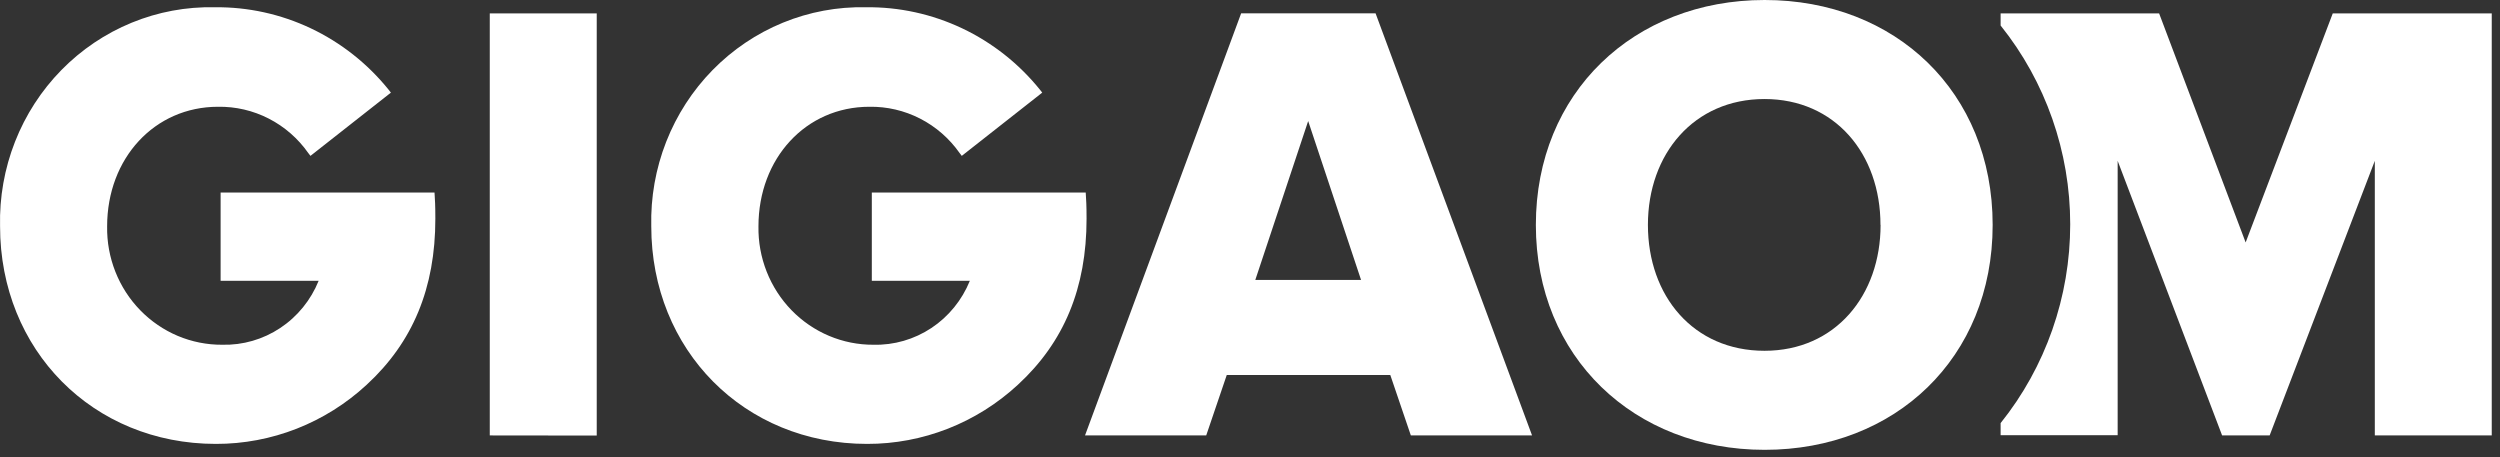
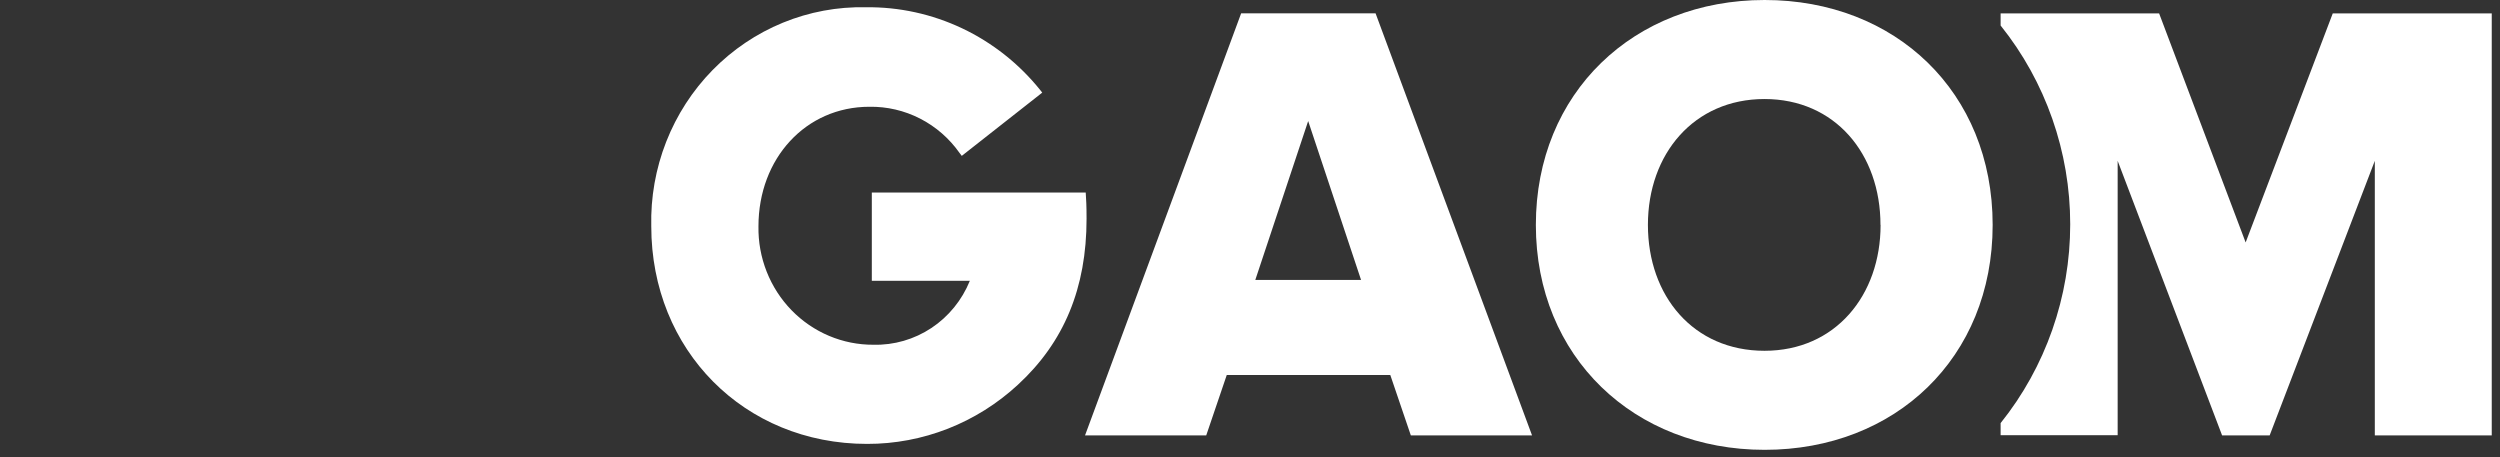
<svg xmlns="http://www.w3.org/2000/svg" width="175" height="32" viewBox="0 0 175 32" fill="none">
  <rect x="0" y="0" width="175" height="32" fill="#333333" stroke="none" />
  <path d="M163.292 0.94L157.195 16.971L151.139 0.94H140.043V1.786C143.194 5.715 144.915 10.63 144.915 15.701C144.915 20.773 143.194 25.688 140.043 29.617V30.463H148.236V11.258L155.548 30.48H158.875L166.237 11.258V30.48H174.422V0.94H163.292Z" fill="white" />
  <path d="M107.51 15.744C107.51 6.484 114.373 0 123.523 0C132.673 0 139.486 6.433 139.486 15.744C139.486 25.055 132.665 31.488 123.523 31.488C114.381 31.488 107.51 24.995 107.51 15.744ZM131.633 15.744C131.633 10.767 128.447 6.932 123.514 6.932C118.582 6.932 115.354 10.767 115.354 15.744C115.354 20.721 118.54 24.555 123.514 24.555C128.489 24.555 131.641 20.662 131.641 15.744H131.633Z" fill="white" />
-   <path d="M34.284 30.48V0.94H41.771V30.489L34.284 30.48Z" fill="white" />
  <path d="M98.759 30.48L97.32 26.248H85.874L84.435 30.48H75.951L86.881 0.931H96.289L107.244 30.48H98.759ZM91.572 8.473L87.871 19.595H95.274L91.572 8.473Z" fill="white" />
-   <path d="M30.416 13.475H15.443V19.654H22.306C21.759 21.008 20.821 22.161 19.616 22.96C18.412 23.76 16.997 24.168 15.559 24.132C14.492 24.139 13.434 23.929 12.447 23.514C11.461 23.099 10.566 22.487 9.815 21.715C9.064 20.943 8.472 20.026 8.075 19.018C7.677 18.01 7.481 16.931 7.499 15.845C7.499 11.072 10.826 7.474 15.26 7.474C16.493 7.453 17.713 7.737 18.814 8.302C19.915 8.866 20.865 9.695 21.582 10.716L21.732 10.911L27.363 6.484L27.205 6.281C25.729 4.452 23.869 2.984 21.761 1.985C19.654 0.986 17.352 0.481 15.027 0.508C13.039 0.465 11.063 0.832 9.219 1.588C7.374 2.344 5.7 3.472 4.296 4.905C2.892 6.337 1.787 8.045 1.05 9.924C0.312 11.803 -0.043 13.814 0.004 15.837C0.004 24.505 6.501 31.073 15.11 31.073C19.013 31.081 22.778 29.605 25.666 26.934C28.902 23.954 30.474 20.162 30.474 15.312C30.474 15.05 30.474 14.347 30.433 13.772L30.416 13.475Z" fill="white" />
  <path d="M76 13.475H61.027V19.654H67.89C67.342 21.007 66.404 22.159 65.2 22.959C63.996 23.758 62.581 24.167 61.144 24.132C60.077 24.138 59.02 23.927 58.035 23.511C57.049 23.096 56.155 22.484 55.405 21.712C54.655 20.94 54.064 20.024 53.667 19.016C53.27 18.009 53.074 16.931 53.092 15.845C53.092 11.072 56.419 7.474 60.853 7.474C62.086 7.453 63.305 7.737 64.407 8.302C65.508 8.866 66.458 9.695 67.175 10.716L67.324 10.911L72.956 6.484L72.798 6.281C71.321 4.451 69.46 2.982 67.35 1.983C65.241 0.984 62.938 0.48 60.611 0.508C58.624 0.465 56.648 0.832 54.803 1.588C52.959 2.344 51.284 3.472 49.88 4.905C48.476 6.337 47.372 8.045 46.634 9.924C45.897 11.803 45.541 13.814 45.589 15.837C45.589 24.505 52.085 31.073 60.695 31.073C64.597 31.081 68.362 29.605 71.251 26.934C74.487 23.954 76.059 20.162 76.059 15.312C76.059 15.05 76.059 14.347 76.017 13.772L76 13.475Z" fill="white" />
</svg>